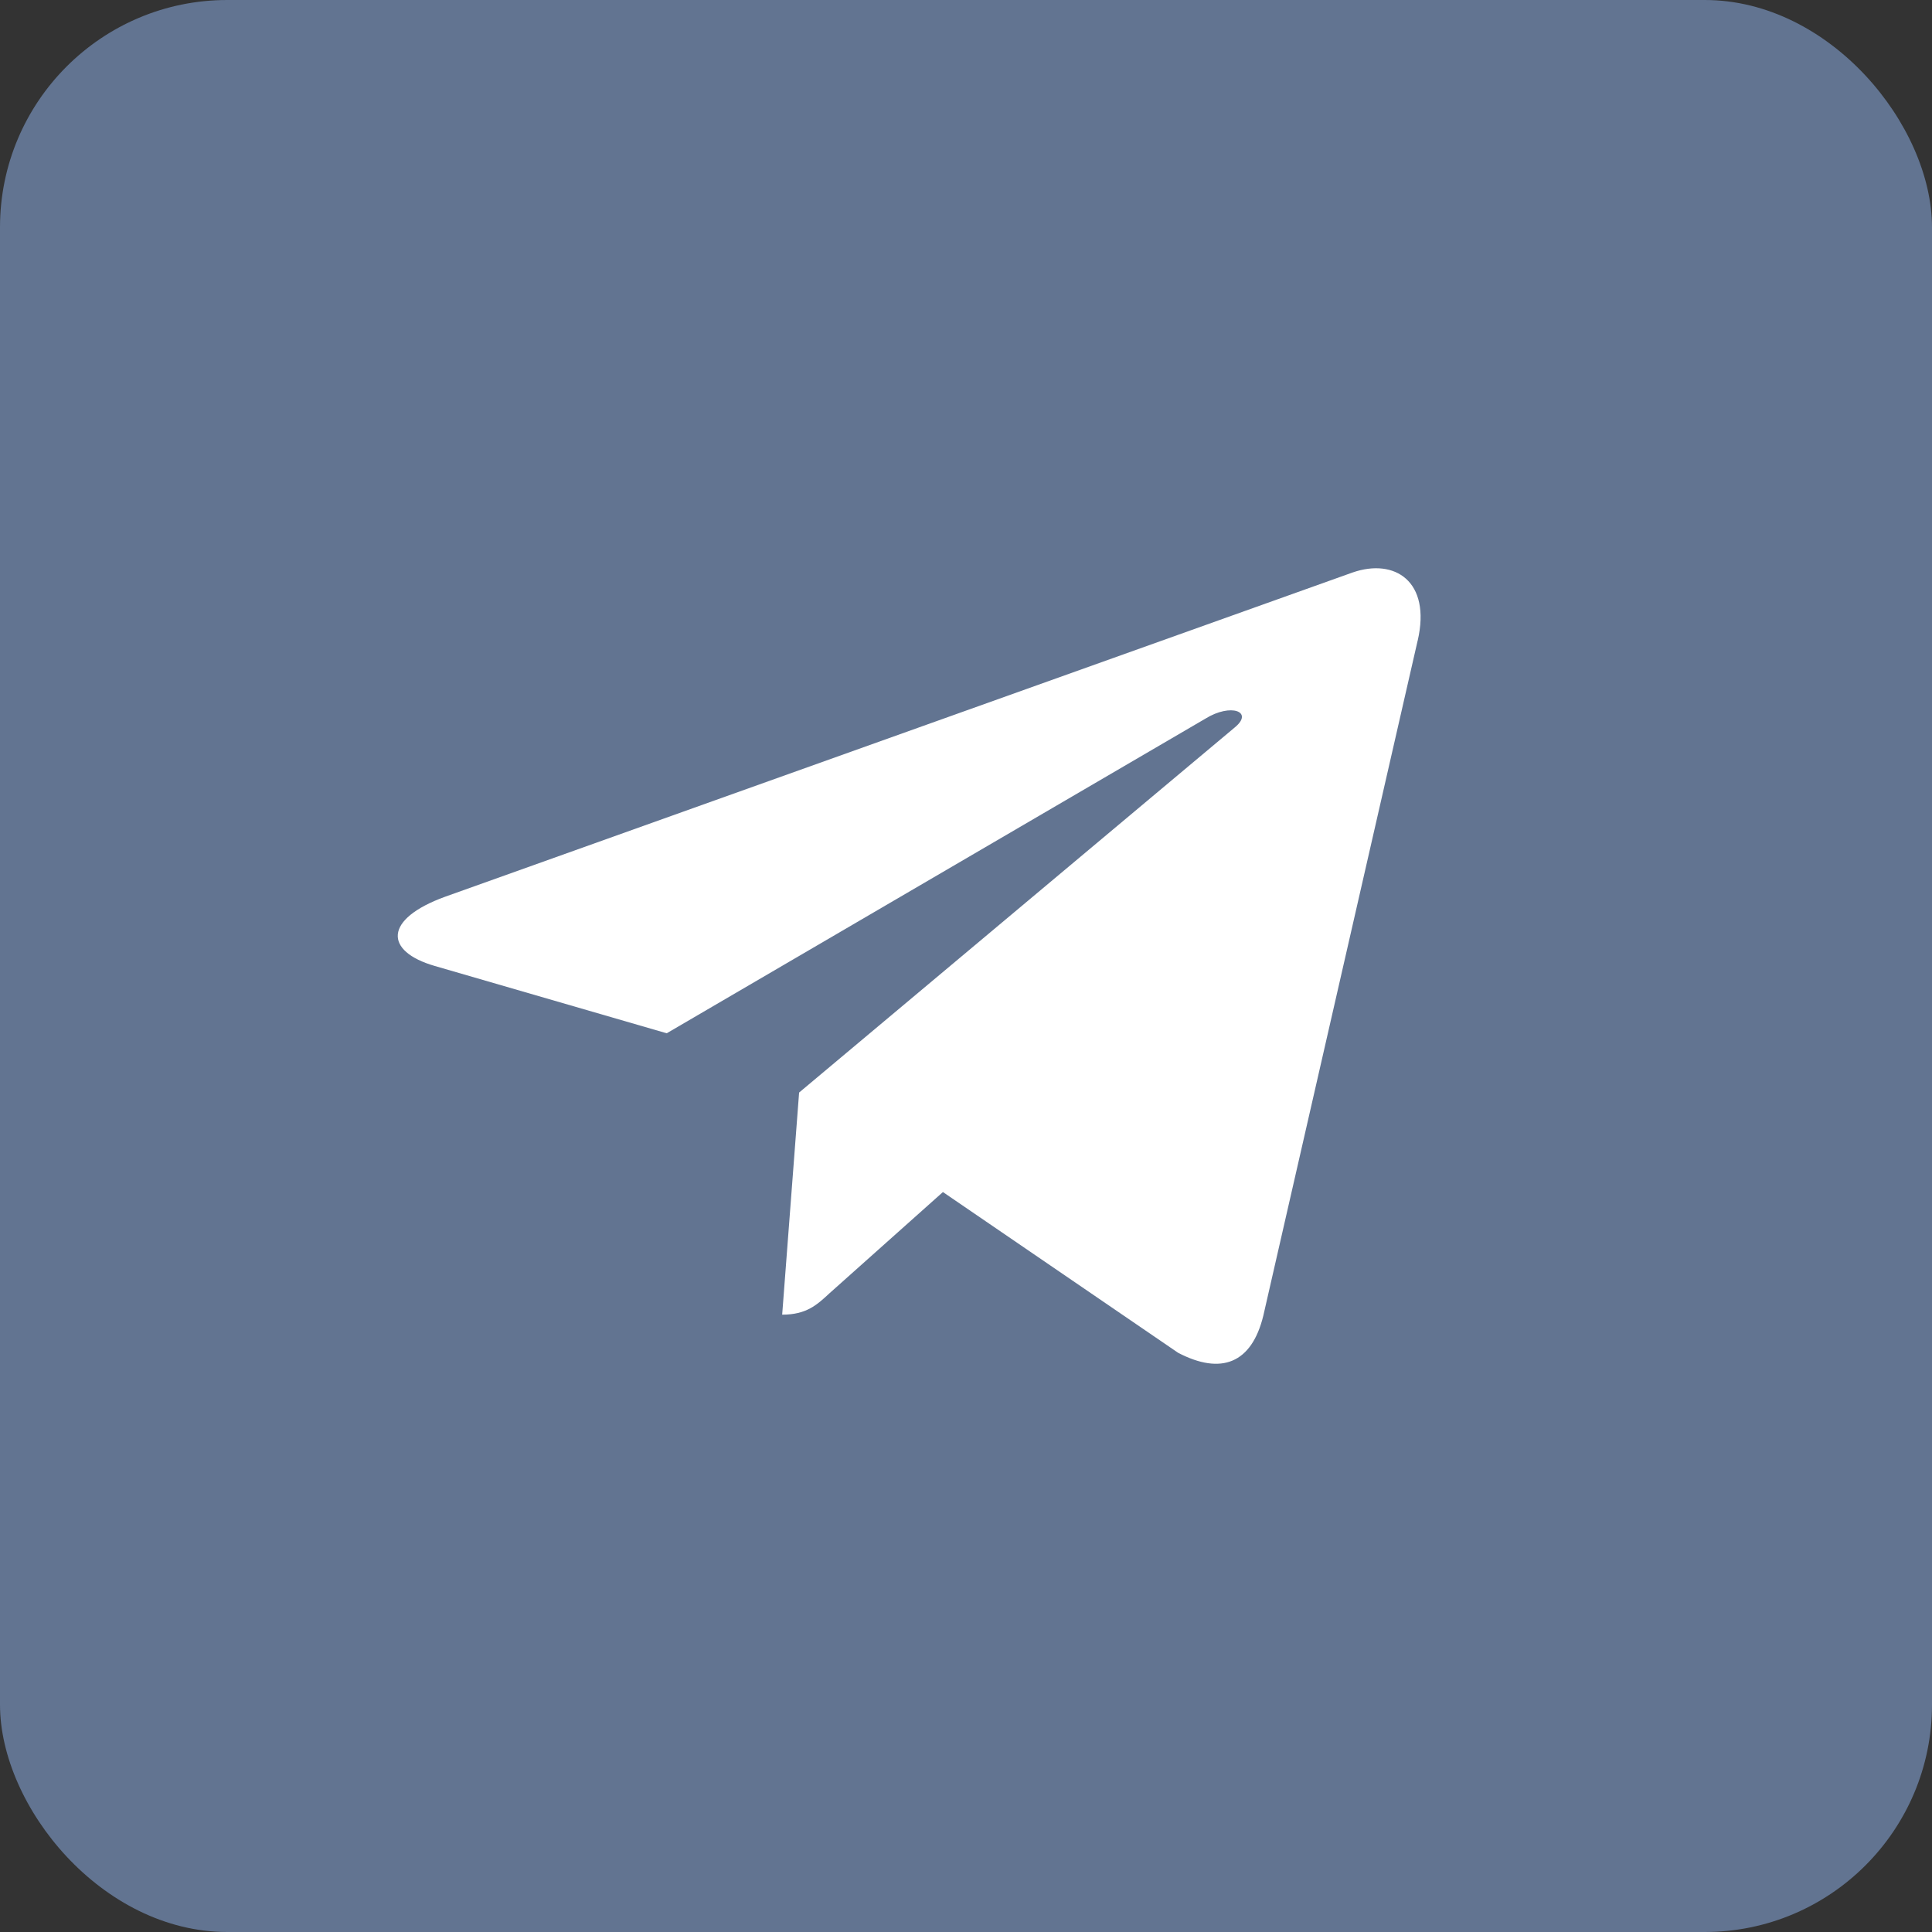
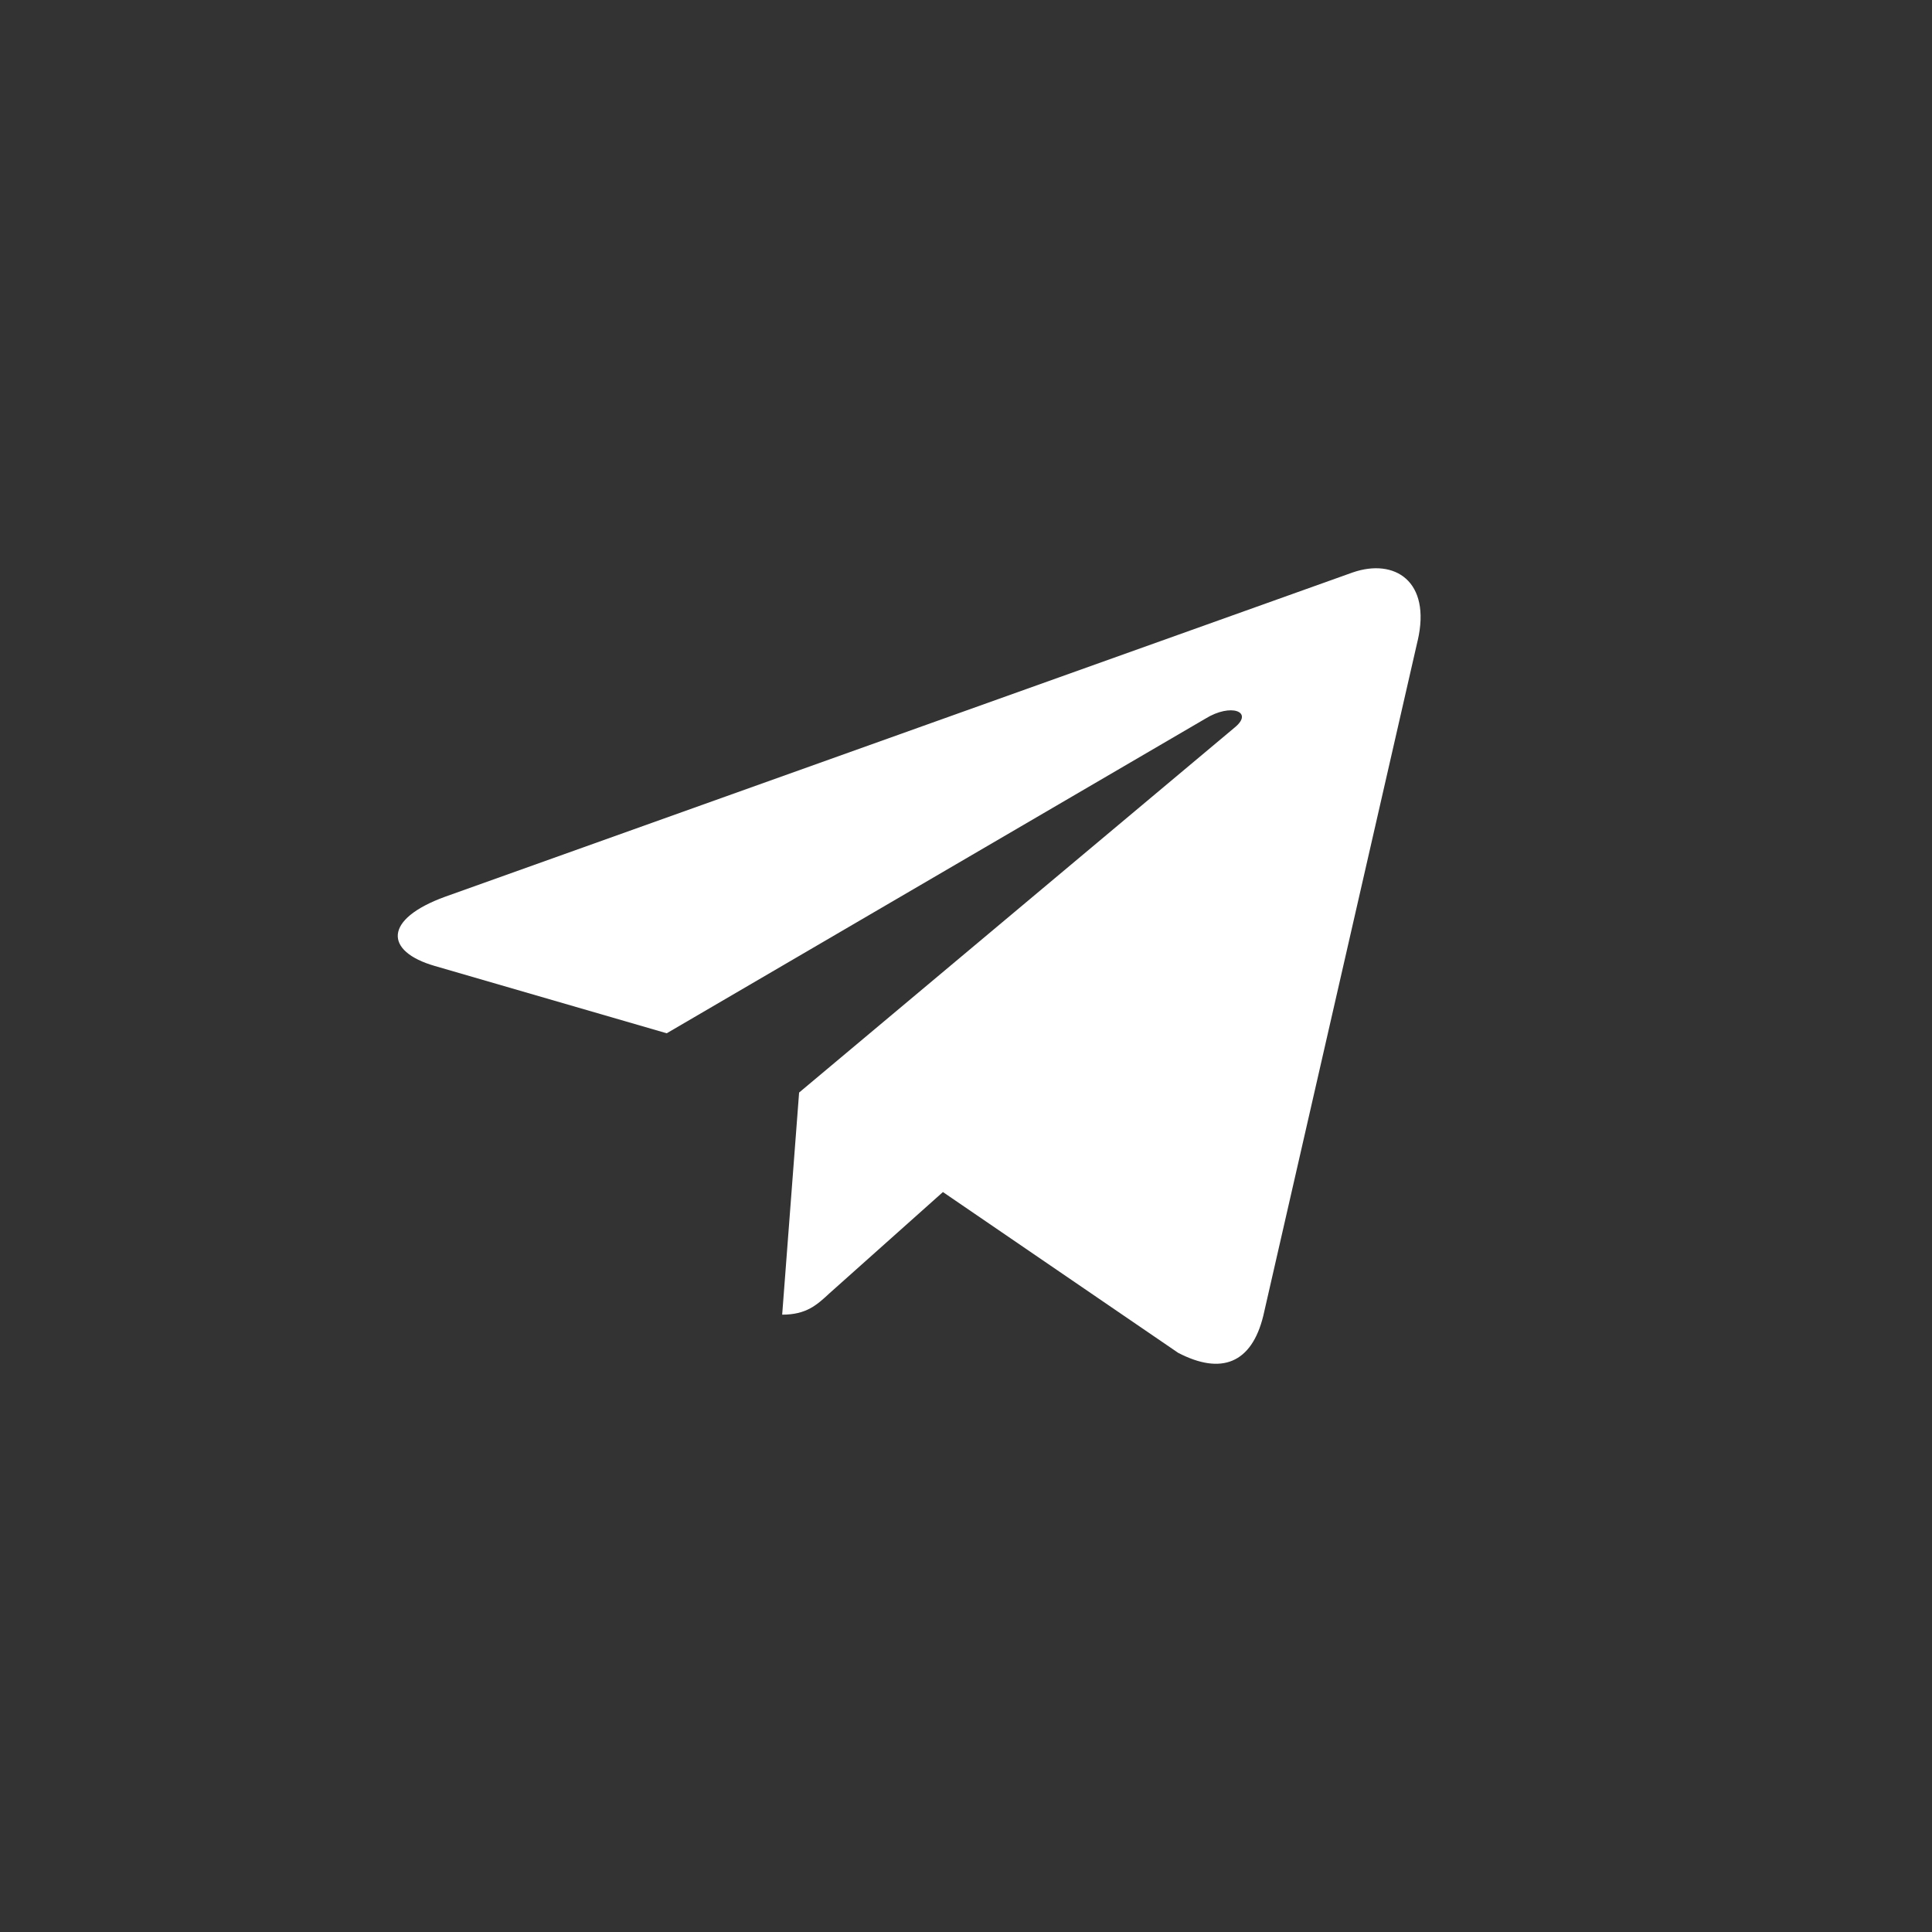
<svg xmlns="http://www.w3.org/2000/svg" width="34" height="34" viewBox="0 0 34 34" fill="none">
  <rect x="0" y="0" width="34" height="34" fill="#333333" stroke="none" />
-   <rect width="34" height="34" rx="4" fill="#627491" />
-   <path d="M14.063 19.227L13.765 23.136C14.191 23.136 14.376 22.965 14.597 22.76L16.594 20.978L20.733 23.807C21.492 24.202 22.027 23.994 22.232 23.155L24.948 11.275L24.949 11.274C25.19 10.227 24.543 9.818 23.803 10.075L7.836 15.78C6.746 16.175 6.762 16.742 7.65 16.999L11.733 18.184L21.215 12.646C21.662 12.37 22.067 12.523 21.733 12.799L14.063 19.227Z" fill="white" />
+   <path d="M14.063 19.227L13.765 23.136C14.191 23.136 14.376 22.965 14.597 22.76L16.594 20.978L20.733 23.807C21.492 24.202 22.027 23.994 22.232 23.155L24.948 11.275L24.949 11.274C25.19 10.227 24.543 9.818 23.803 10.075L7.836 15.78C6.746 16.175 6.762 16.742 7.65 16.999L11.733 18.184L21.215 12.646C21.662 12.37 22.067 12.523 21.733 12.799L14.063 19.227" fill="white" />
</svg>